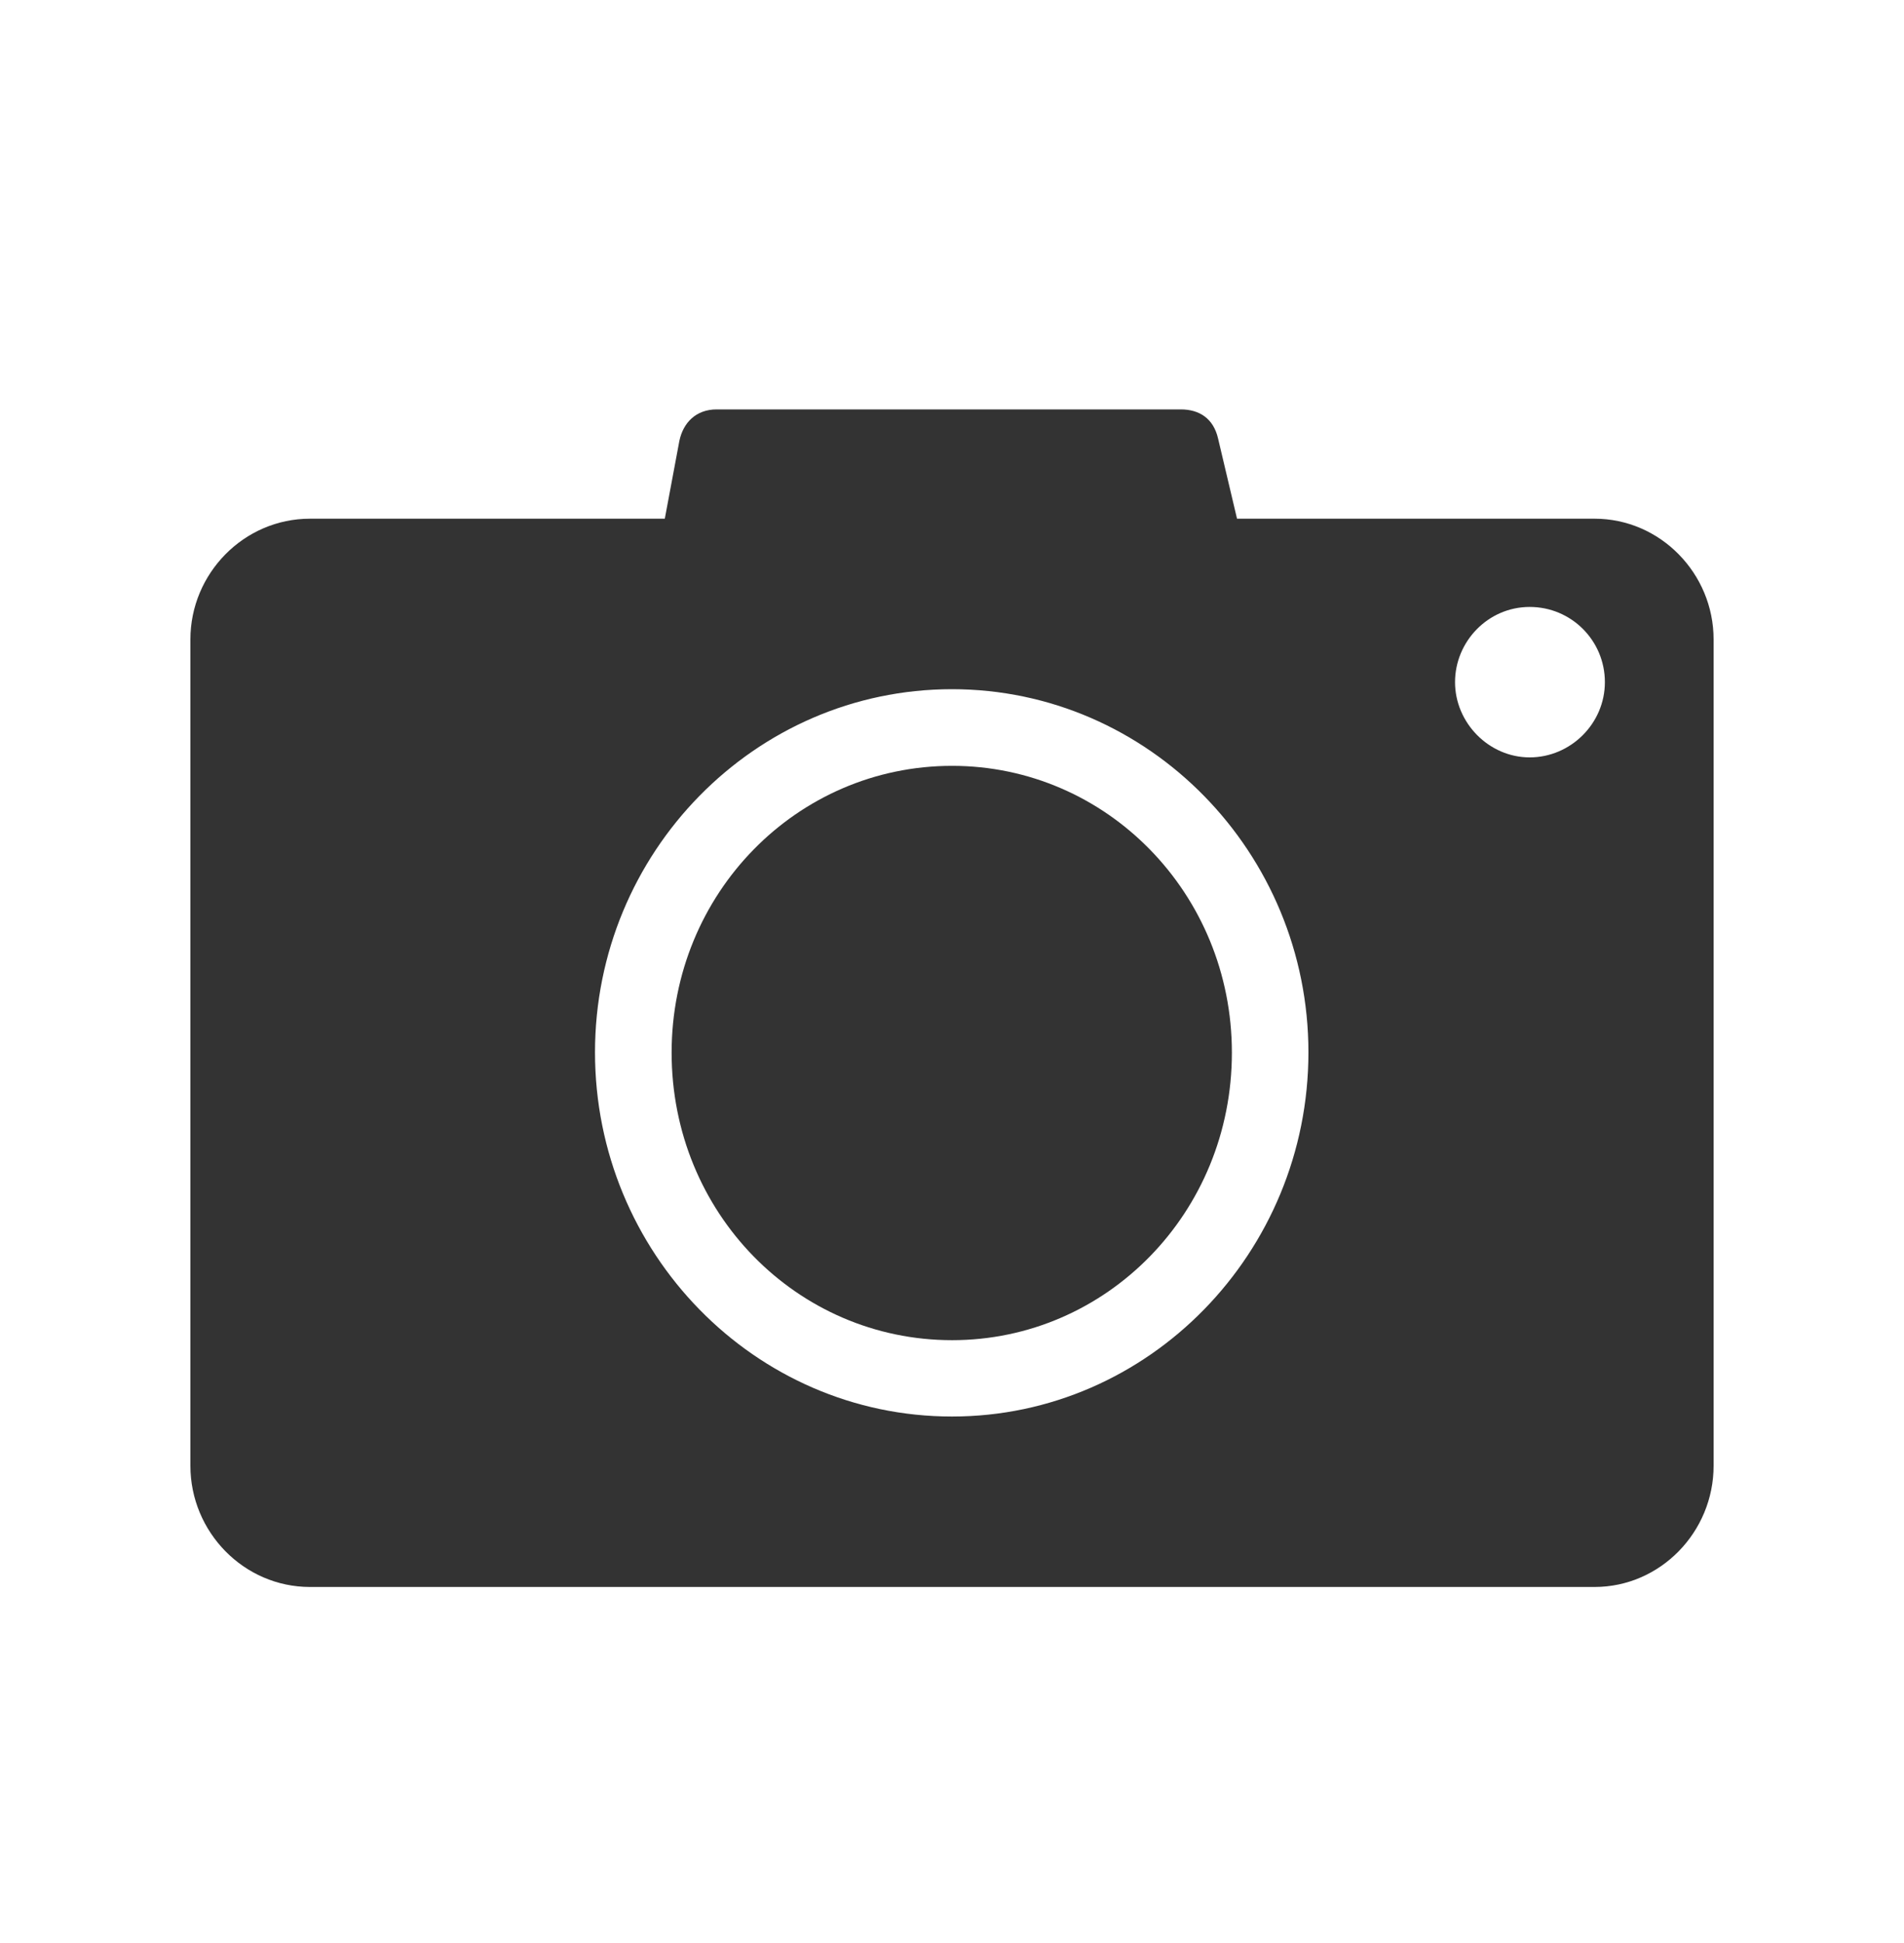
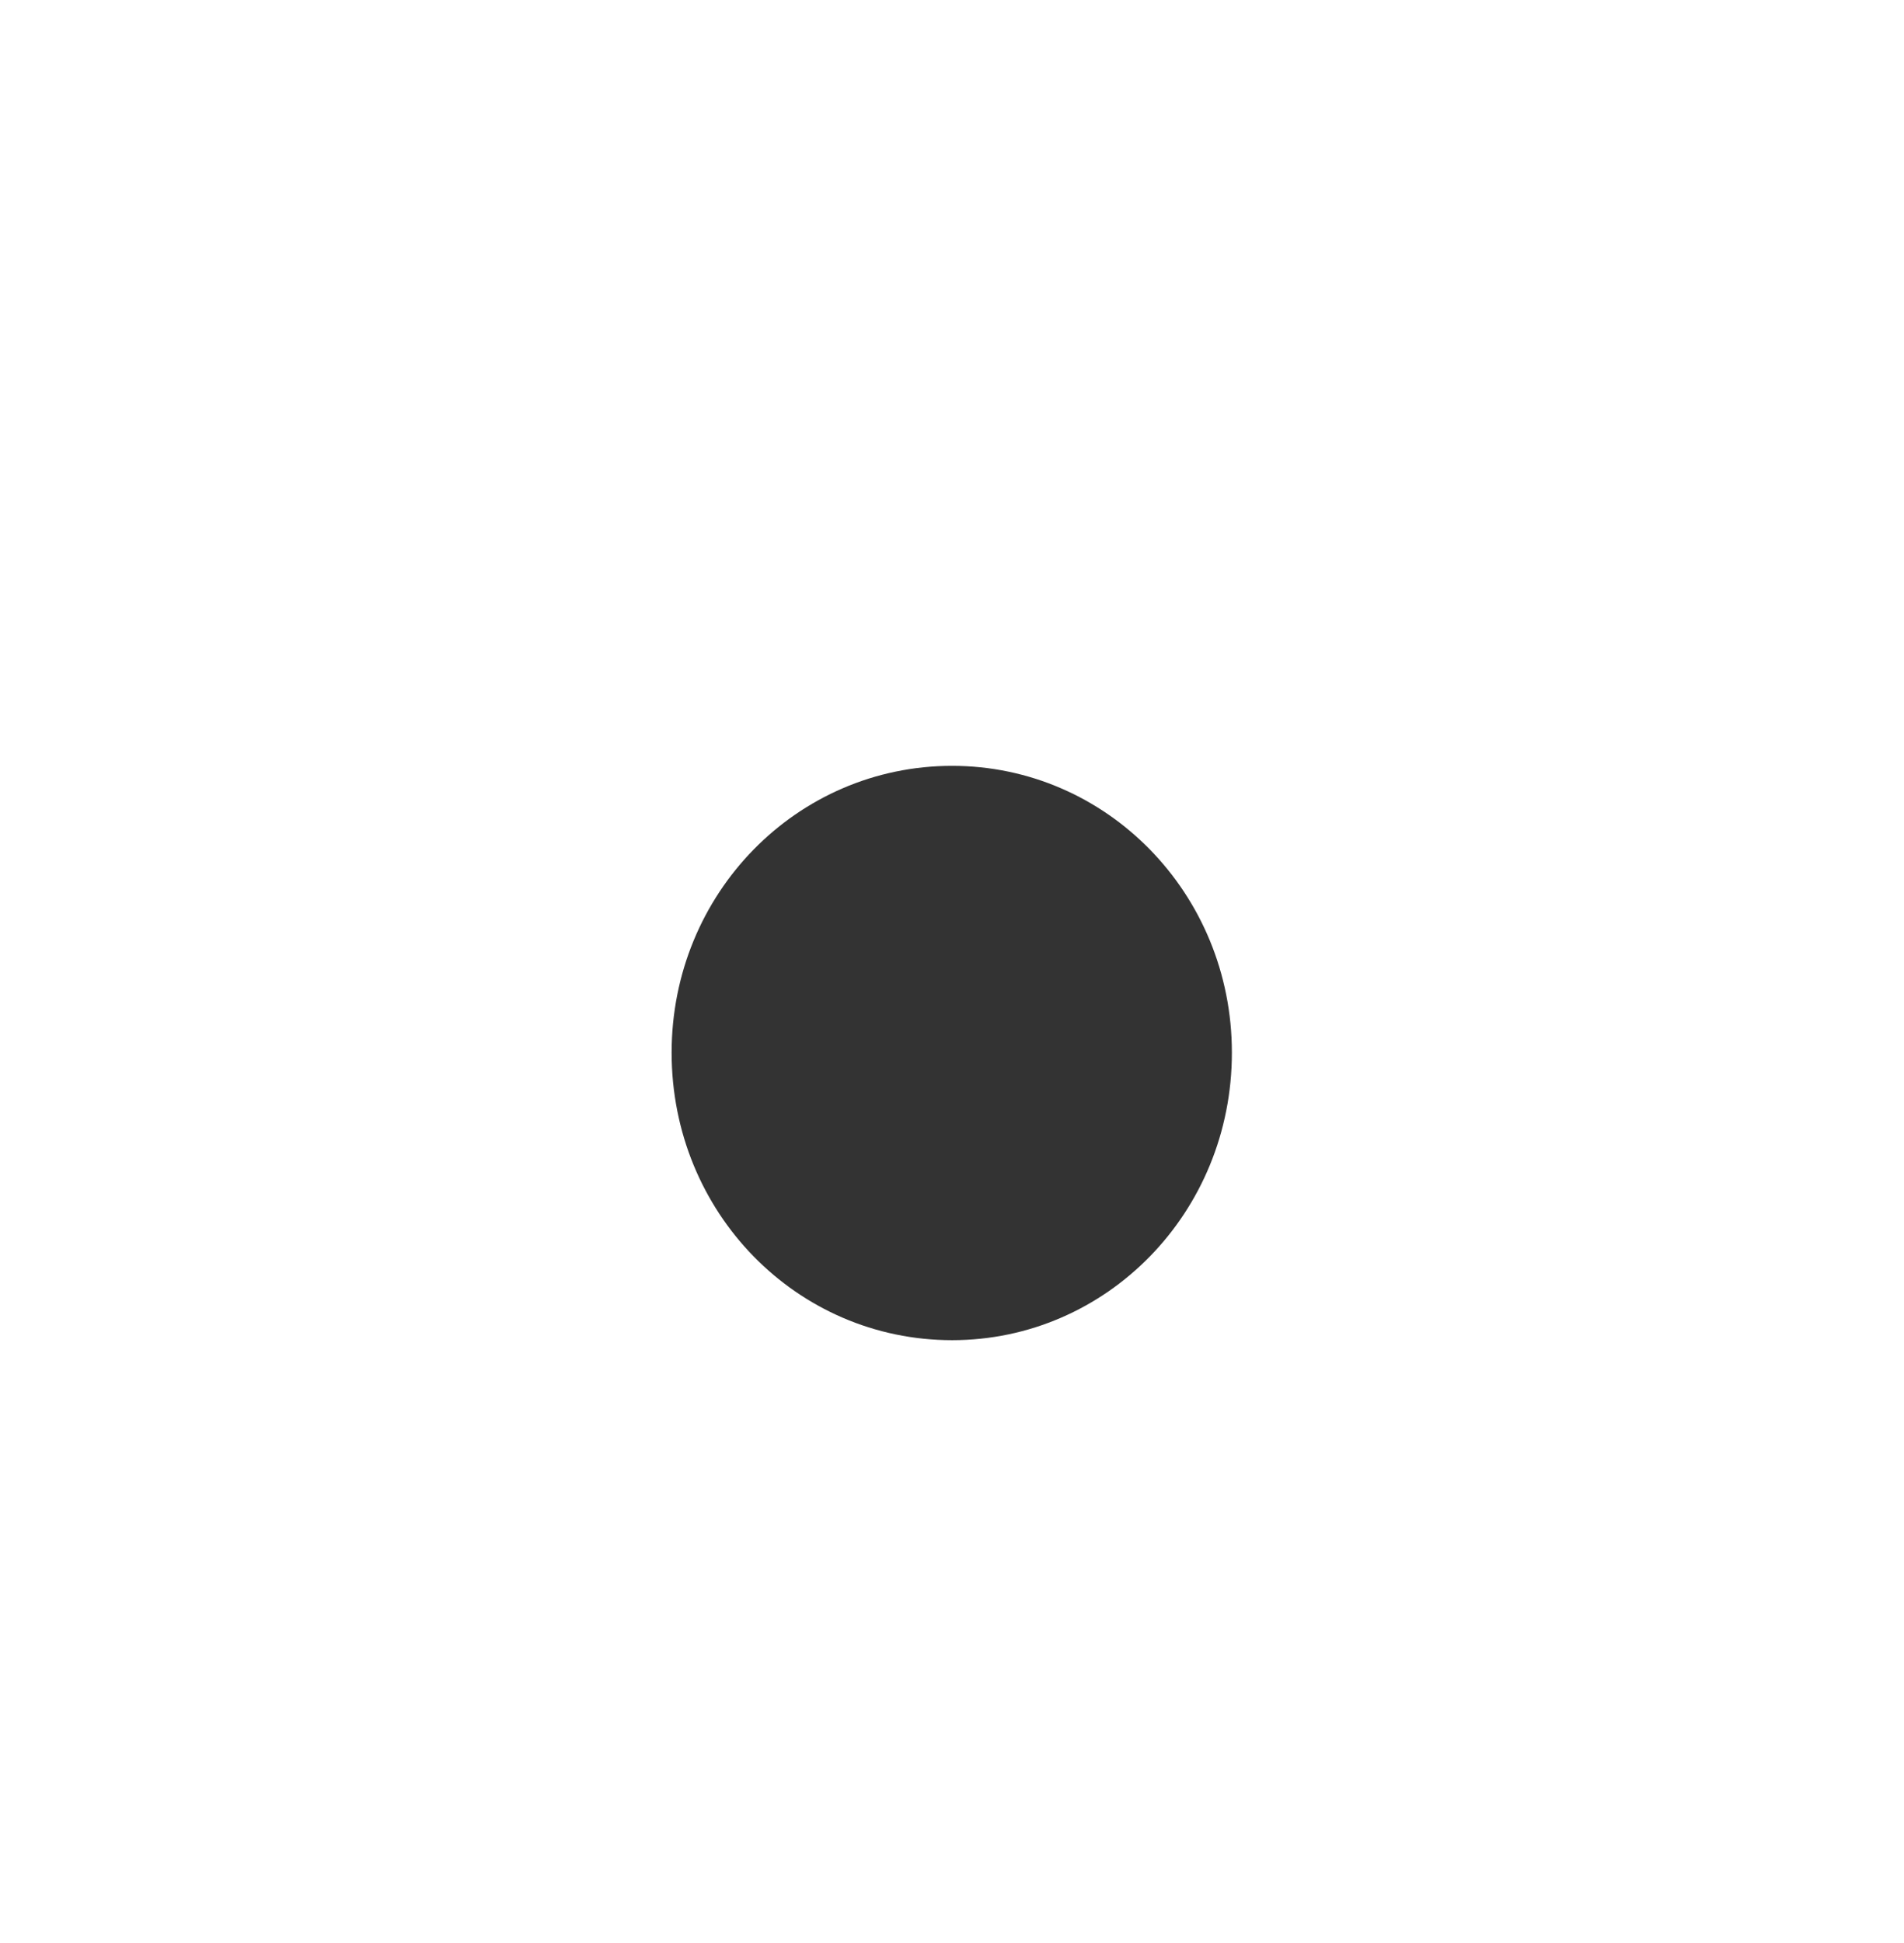
<svg xmlns="http://www.w3.org/2000/svg" width="50" height="51" viewBox="0 0 50 51" fill="none">
-   <path fill-rule="evenodd" clip-rule="evenodd" d="M18.821 10.746C18.271 10.746 17.94 11.101 17.841 11.57L17.458 13.615H8.139C6.405 13.615 5 15.053 5 16.783V38.474C5 40.213 6.405 41.655 8.139 41.655H41.875C43.6 41.655 45 40.213 45 38.474V16.783C45 15.053 43.6 13.615 41.875 13.615H32.485L31.988 11.513C31.867 10.986 31.498 10.746 31.008 10.746L18.821 10.746ZM40.17 15.931C41.265 15.931 42.145 16.814 42.145 17.905C42.145 18.996 41.242 19.88 40.17 19.88C39.1 19.88 38.21 18.974 38.21 17.905C38.21 16.837 39.078 15.931 40.17 15.931ZM25 18.09C30.169 18.09 34.36 22.381 34.36 27.622C34.36 32.878 30.169 37.181 25 37.181C19.815 37.181 15.625 32.877 15.625 27.622C15.625 22.381 19.815 18.09 25 18.09Z" fill="black" fill-opacity="0.8" />
  <path fill-rule="evenodd" clip-rule="evenodd" d="M25.002 20.102C29.059 20.102 32.35 23.45 32.35 27.63C32.35 31.83 29.059 35.177 25.002 35.177C20.926 35.177 17.637 31.83 17.637 27.63C17.637 23.45 20.926 20.102 25.002 20.102Z" fill="black" fill-opacity="0.8" />
</svg>